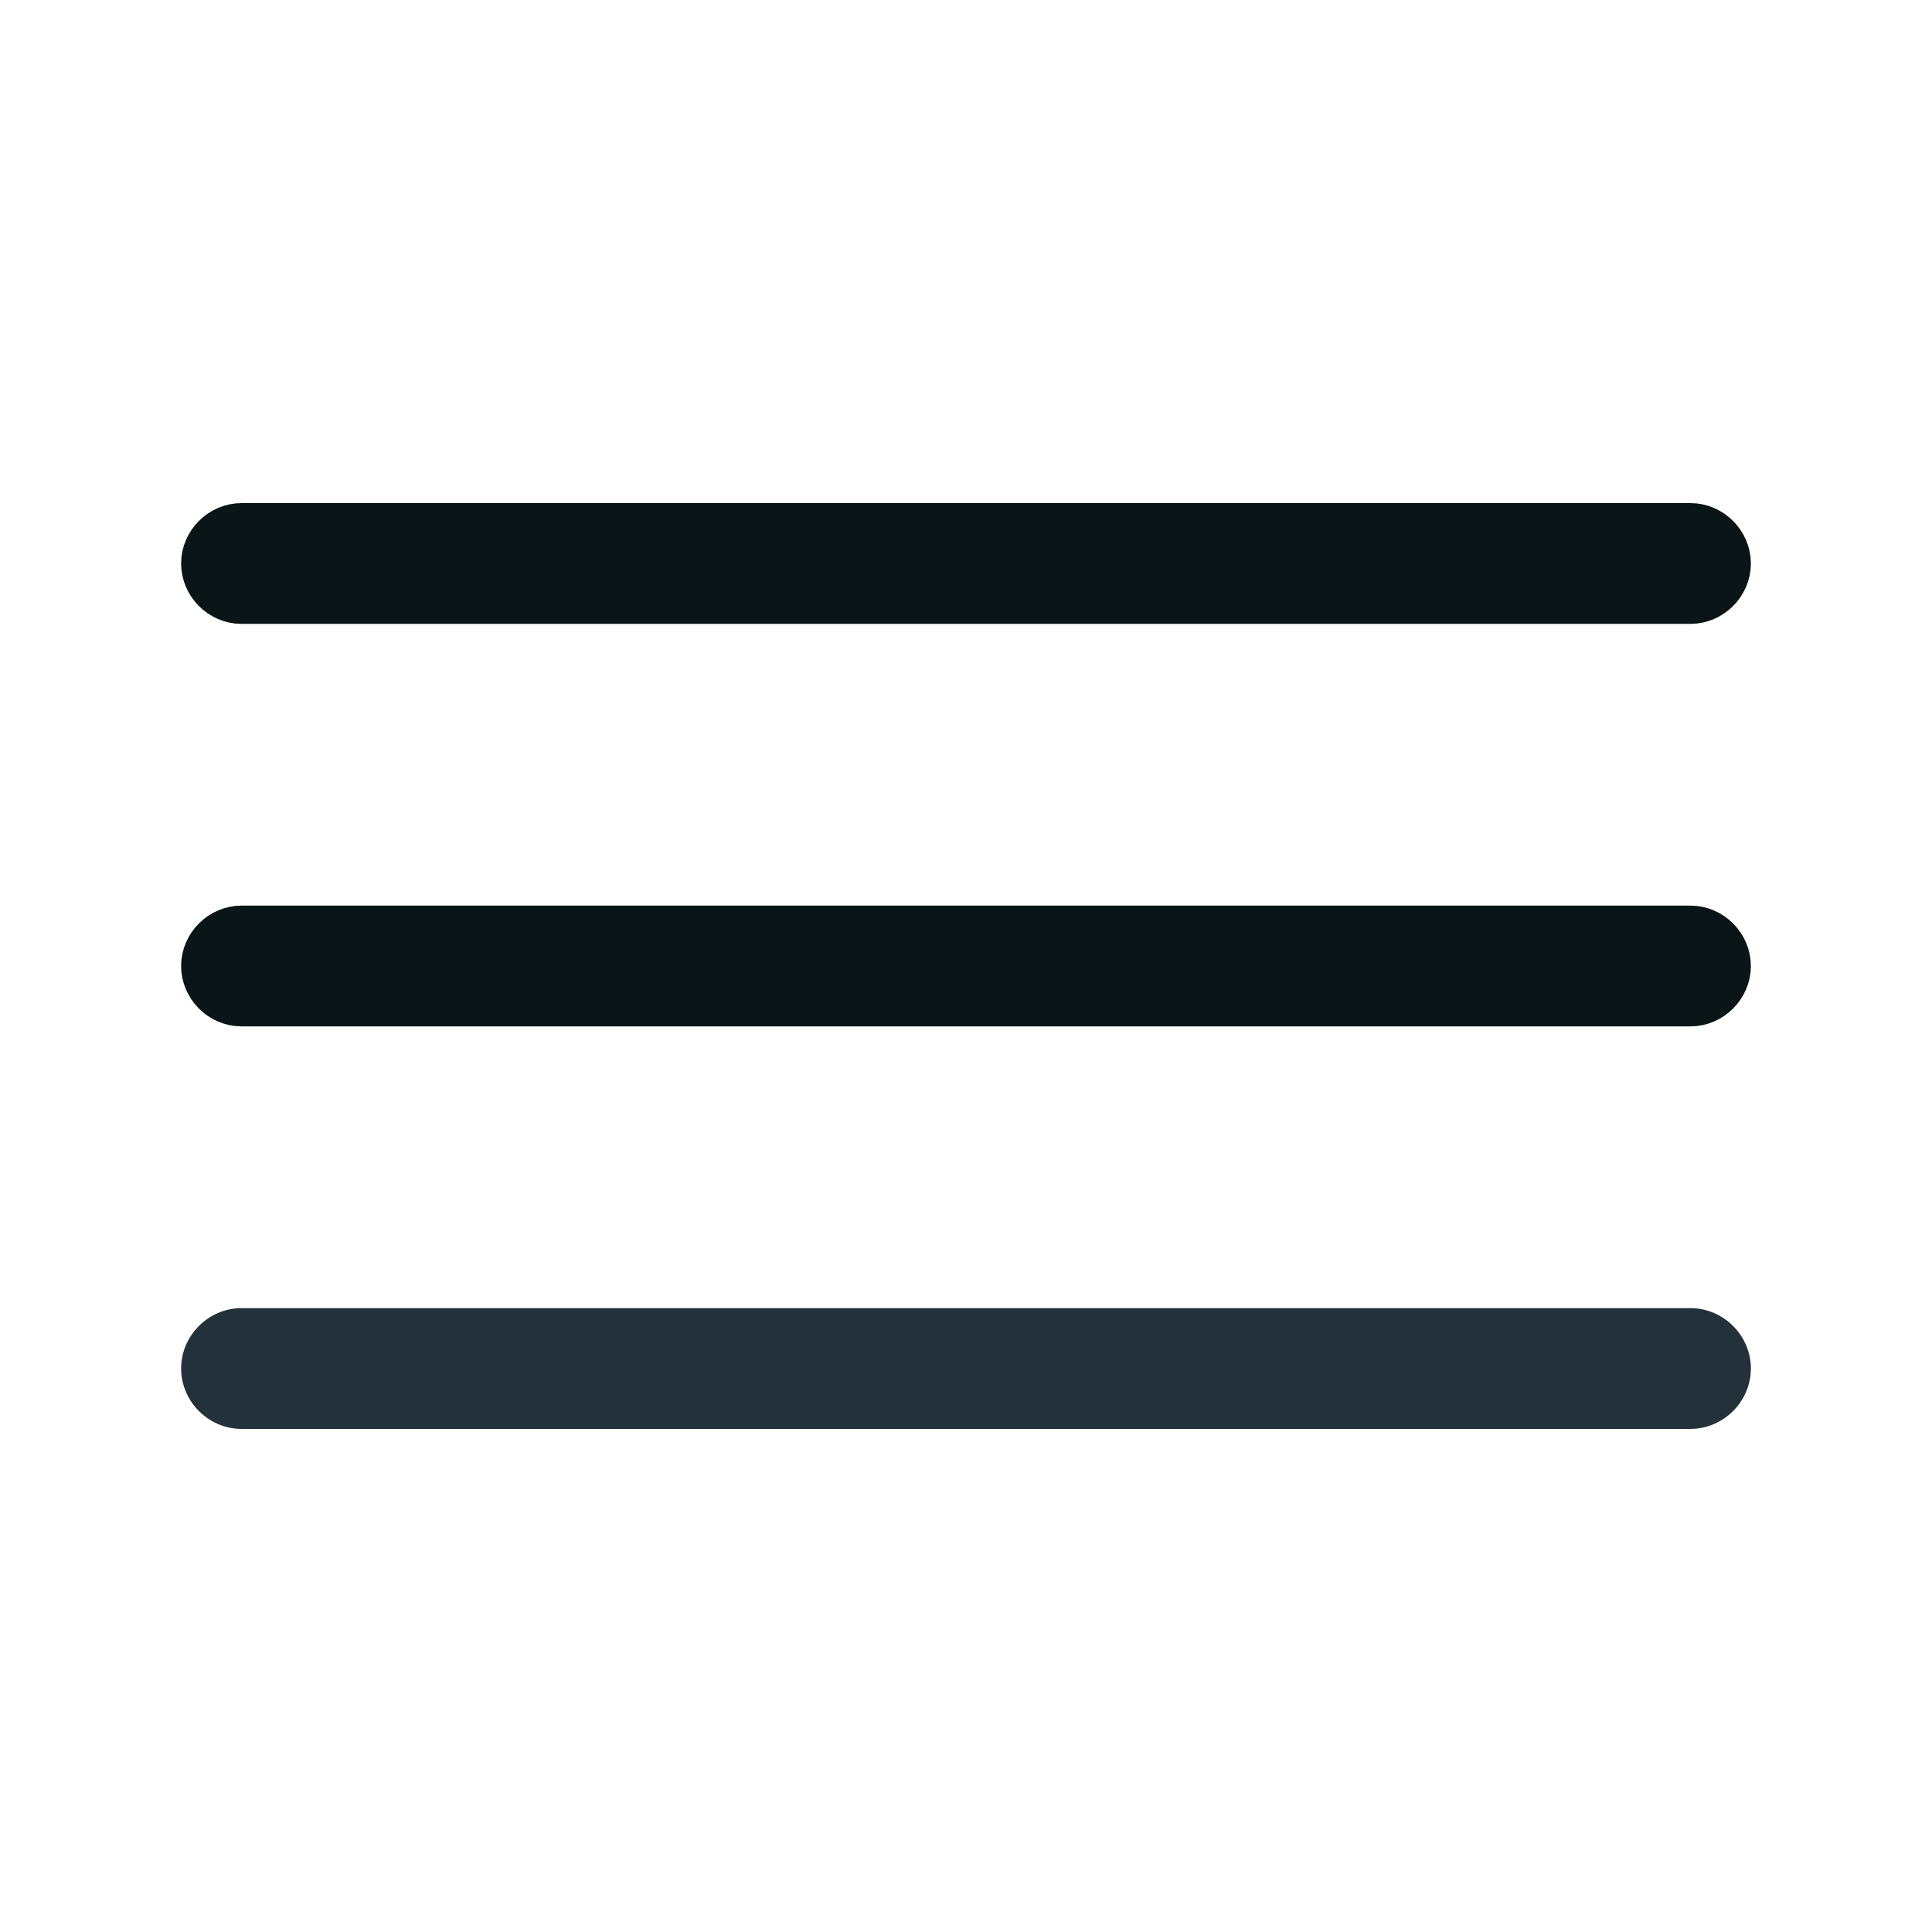
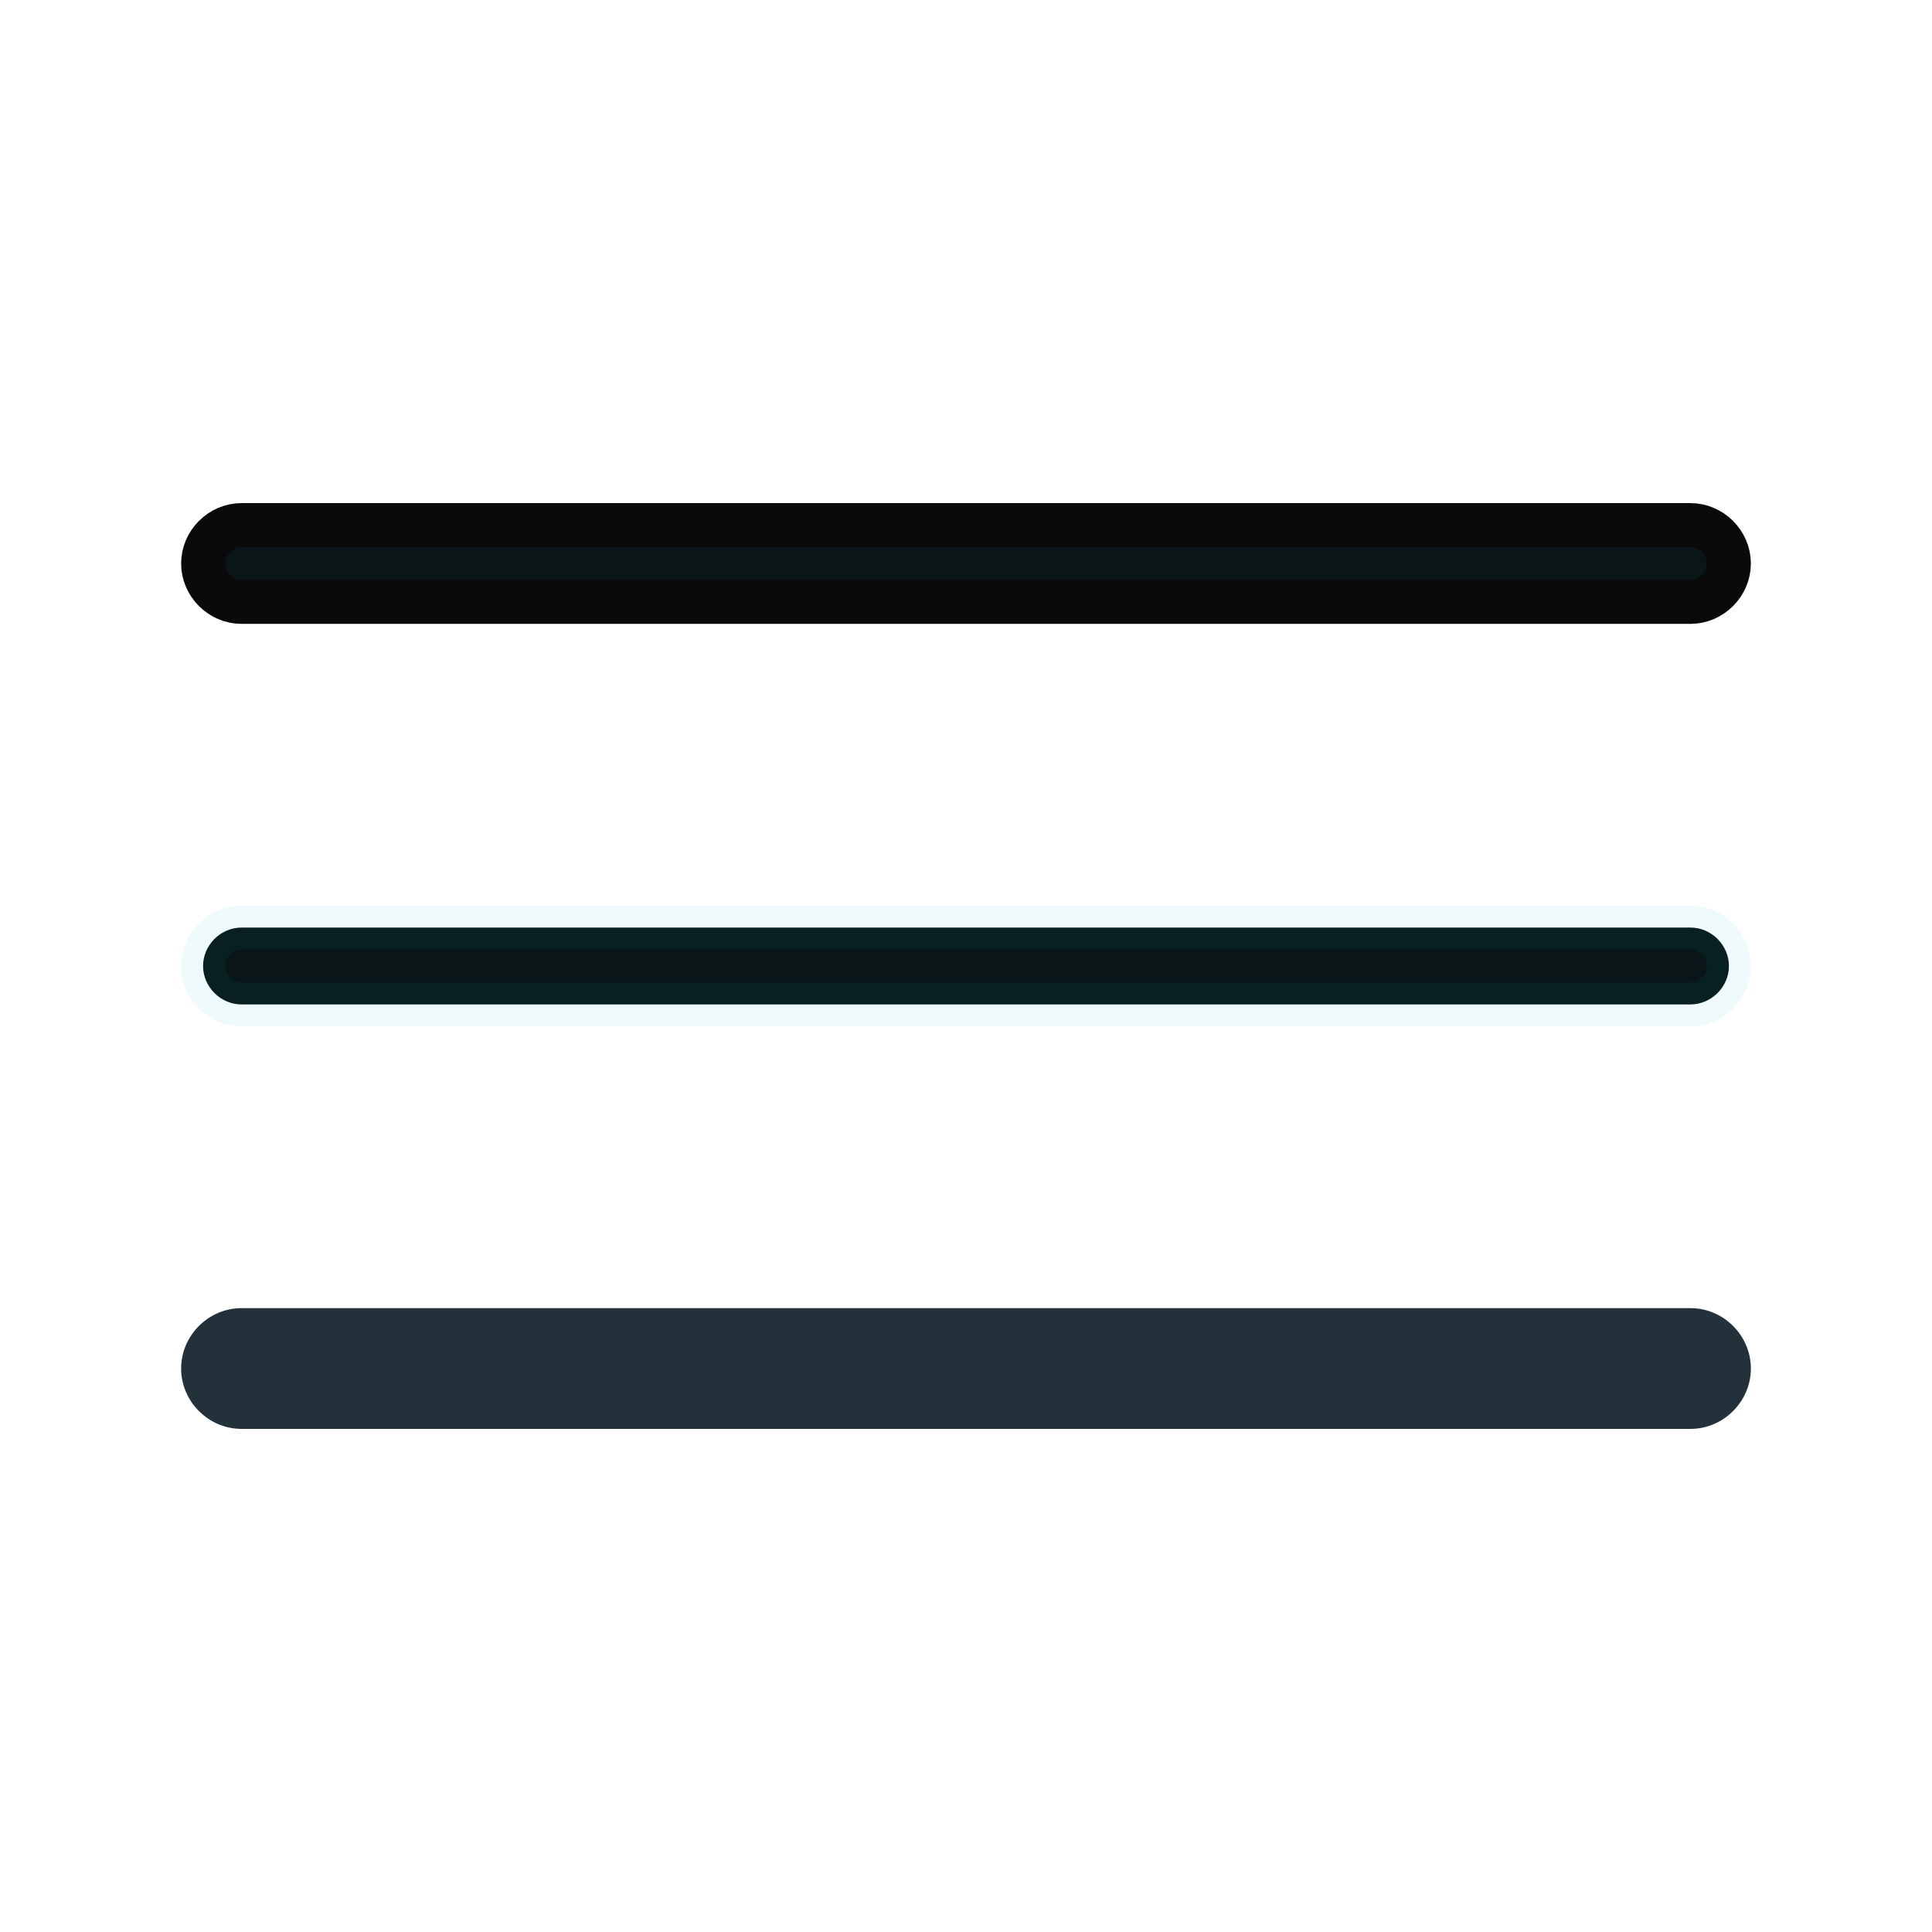
<svg xmlns="http://www.w3.org/2000/svg" width="44" height="44" viewBox="0 0 44 44" fill="none">
  <path d="M38.5 13.708H5.5C5.024 13.708 4.625 13.309 4.625 12.833C4.625 12.358 5.024 11.958 5.5 11.958H38.5C38.975 11.958 39.375 12.358 39.375 12.833C39.375 13.309 38.975 13.708 38.5 13.708Z" fill="#0A0A0A" />
  <path d="M38.5 13.708H5.5C5.024 13.708 4.625 13.309 4.625 12.833C4.625 12.358 5.024 11.958 5.5 11.958H38.5C38.975 11.958 39.375 12.358 39.375 12.833C39.375 13.309 38.975 13.708 38.5 13.708Z" fill="#00B3C6" fill-opacity="0.07" />
  <path d="M38.5 13.708H5.5C5.024 13.708 4.625 13.309 4.625 12.833C4.625 12.358 5.024 11.958 5.5 11.958H38.5C38.975 11.958 39.375 12.358 39.375 12.833C39.375 13.309 38.975 13.708 38.5 13.708Z" stroke="#0A0A0A" />
-   <path d="M38.5 13.708H5.5C5.024 13.708 4.625 13.309 4.625 12.833C4.625 12.358 5.024 11.958 5.5 11.958H38.5C38.975 11.958 39.375 12.358 39.375 12.833C39.375 13.309 38.975 13.708 38.5 13.708Z" stroke="#00B3C6" stroke-opacity="0.07" />
  <path d="M38.5 22.875H5.5C5.024 22.875 4.625 22.476 4.625 22C4.625 21.524 5.024 21.125 5.5 21.125H38.5C38.975 21.125 39.375 21.524 39.375 22C39.375 22.476 38.975 22.875 38.5 22.875Z" fill="#0A0A0A" />
  <path d="M38.5 22.875H5.5C5.024 22.875 4.625 22.476 4.625 22C4.625 21.524 5.024 21.125 5.5 21.125H38.5C38.975 21.125 39.375 21.524 39.375 22C39.375 22.476 38.975 22.875 38.5 22.875Z" fill="#00B3C6" fill-opacity="0.07" />
-   <path d="M38.5 22.875H5.5C5.024 22.875 4.625 22.476 4.625 22C4.625 21.524 5.024 21.125 5.5 21.125H38.5C38.975 21.125 39.375 21.524 39.375 22C39.375 22.476 38.975 22.875 38.5 22.875Z" stroke="#0A0A0A" />
  <path d="M38.5 22.875H5.5C5.024 22.875 4.625 22.476 4.625 22C4.625 21.524 5.024 21.125 5.5 21.125H38.5C38.975 21.125 39.375 21.524 39.375 22C39.375 22.476 38.975 22.875 38.5 22.875Z" stroke="#00B3C6" stroke-opacity="0.07" />
  <path d="M38.5 32.542H5.5C4.748 32.542 4.125 31.918 4.125 31.167C4.125 30.415 4.748 29.792 5.5 29.792H38.5C39.252 29.792 39.875 30.415 39.875 31.167C39.875 31.918 39.252 32.542 38.5 32.542Z" fill="#23313A" />
</svg>